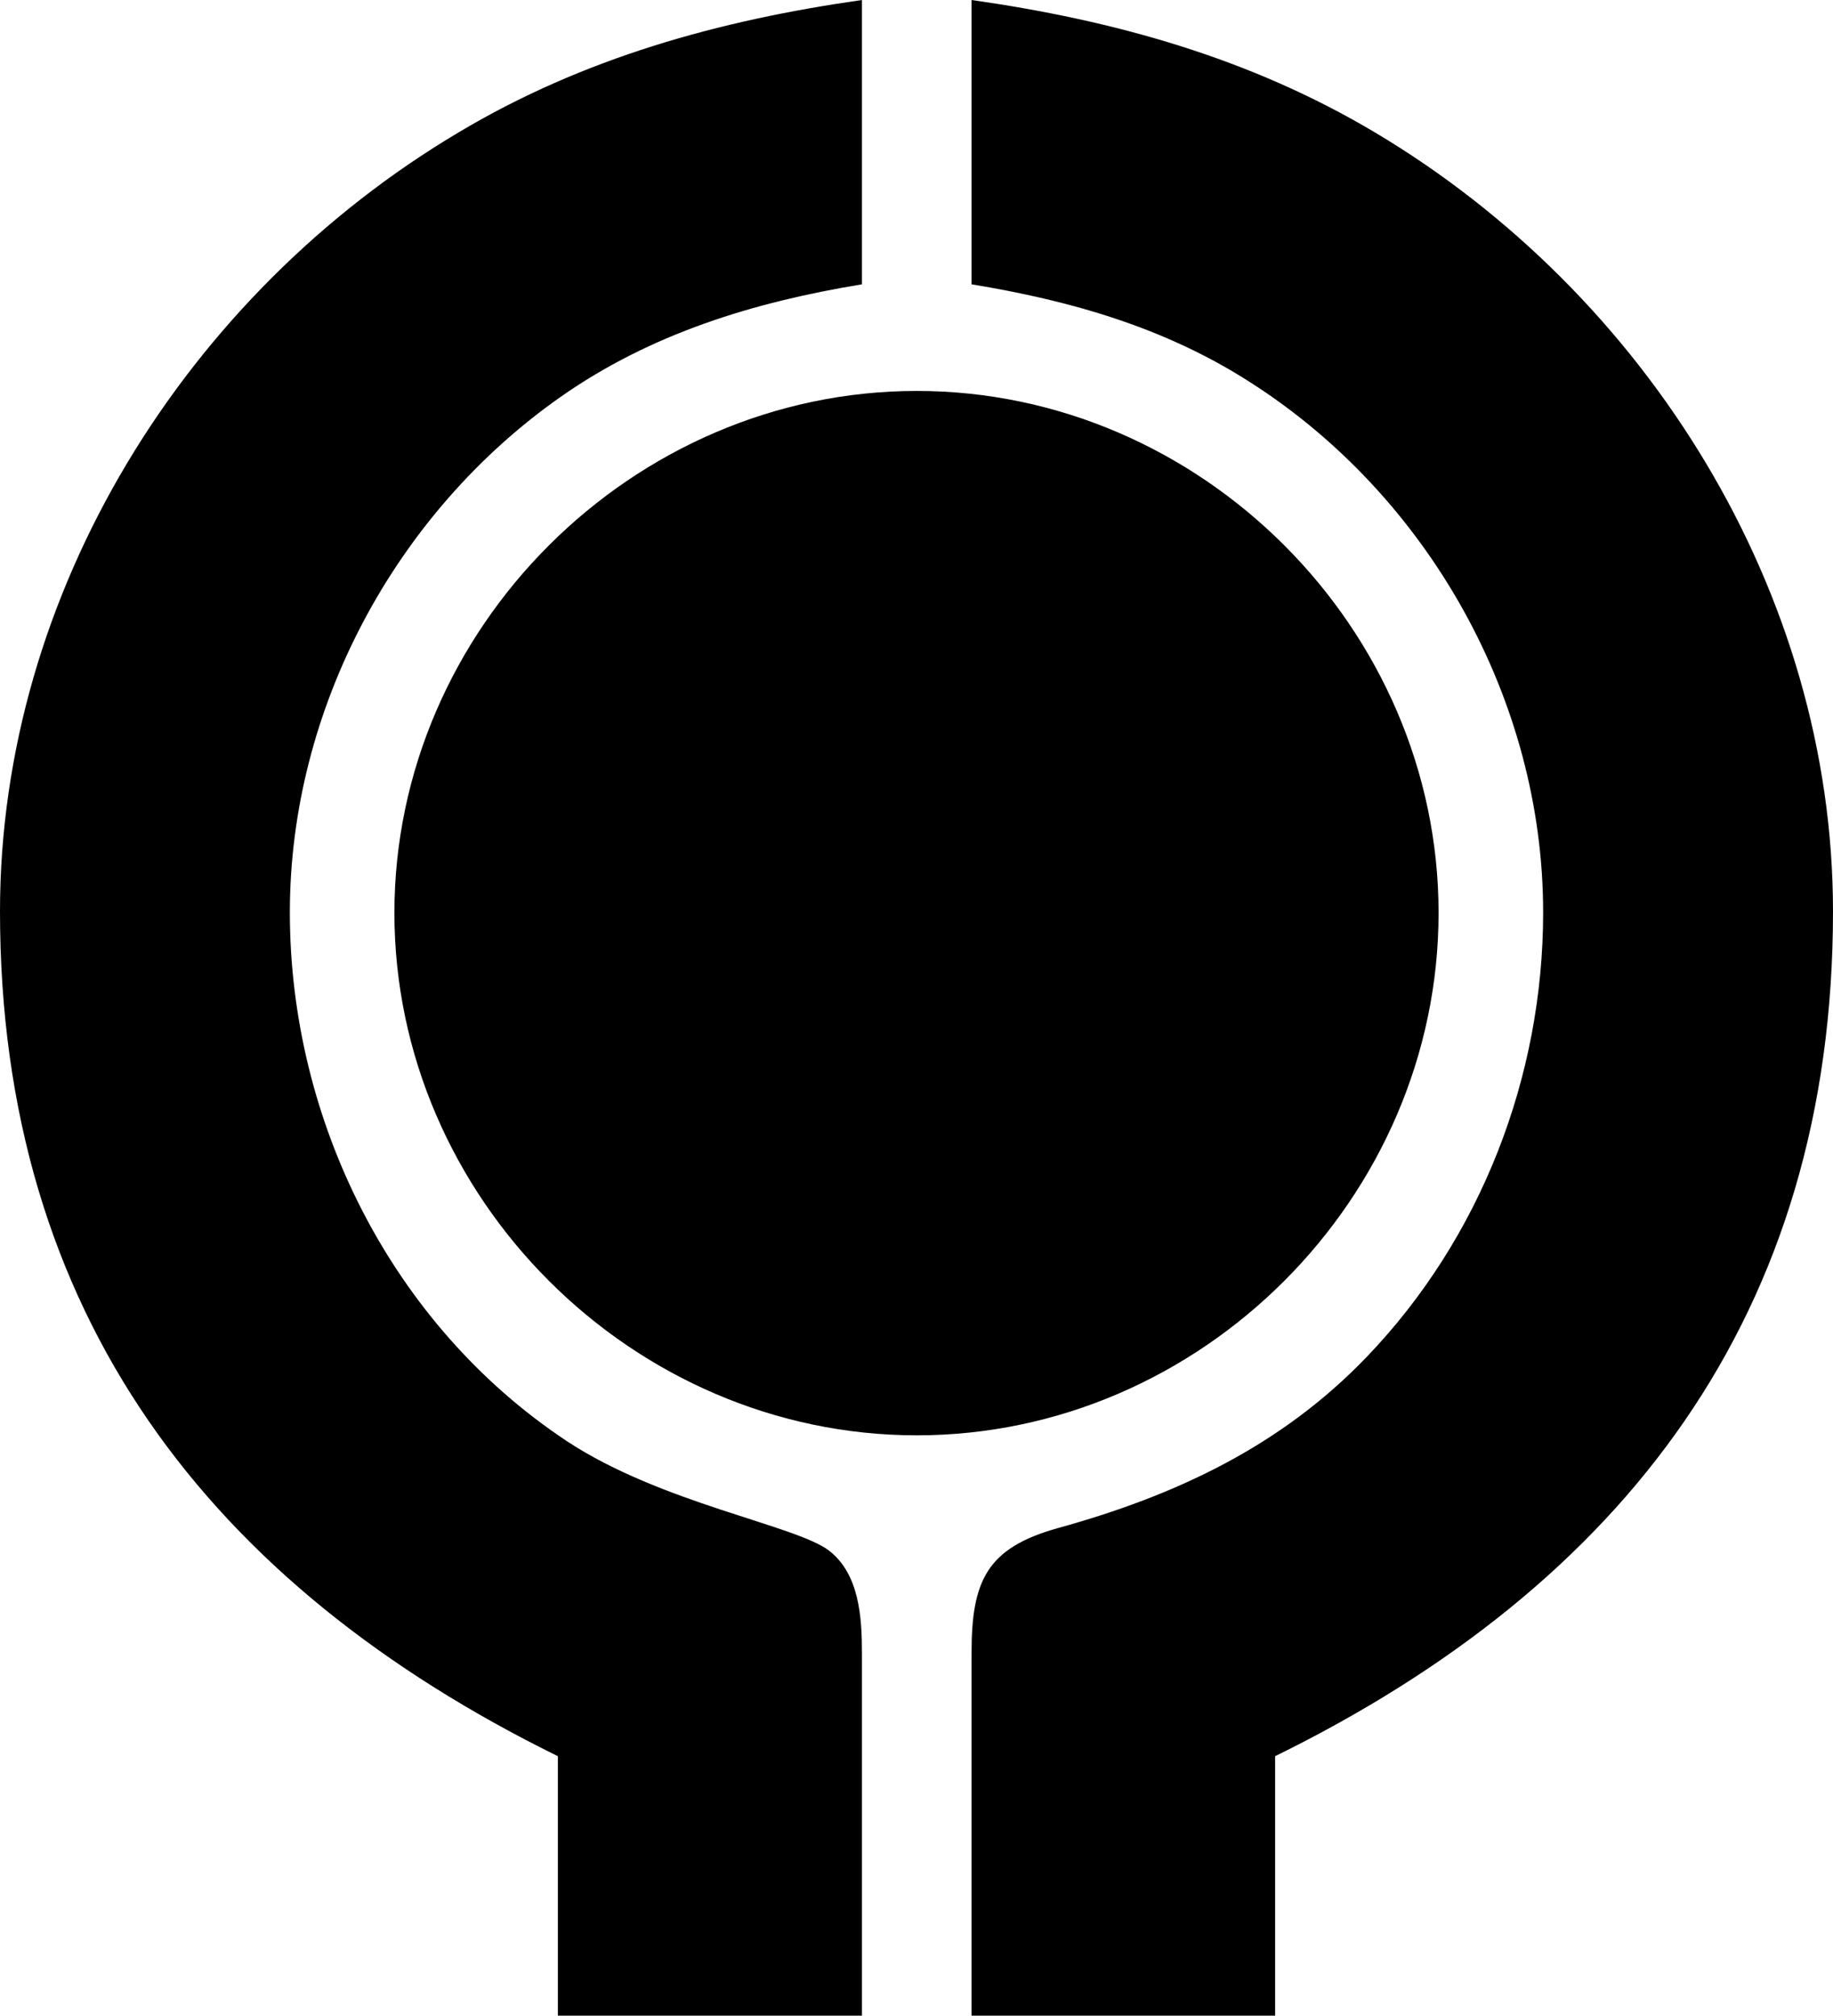
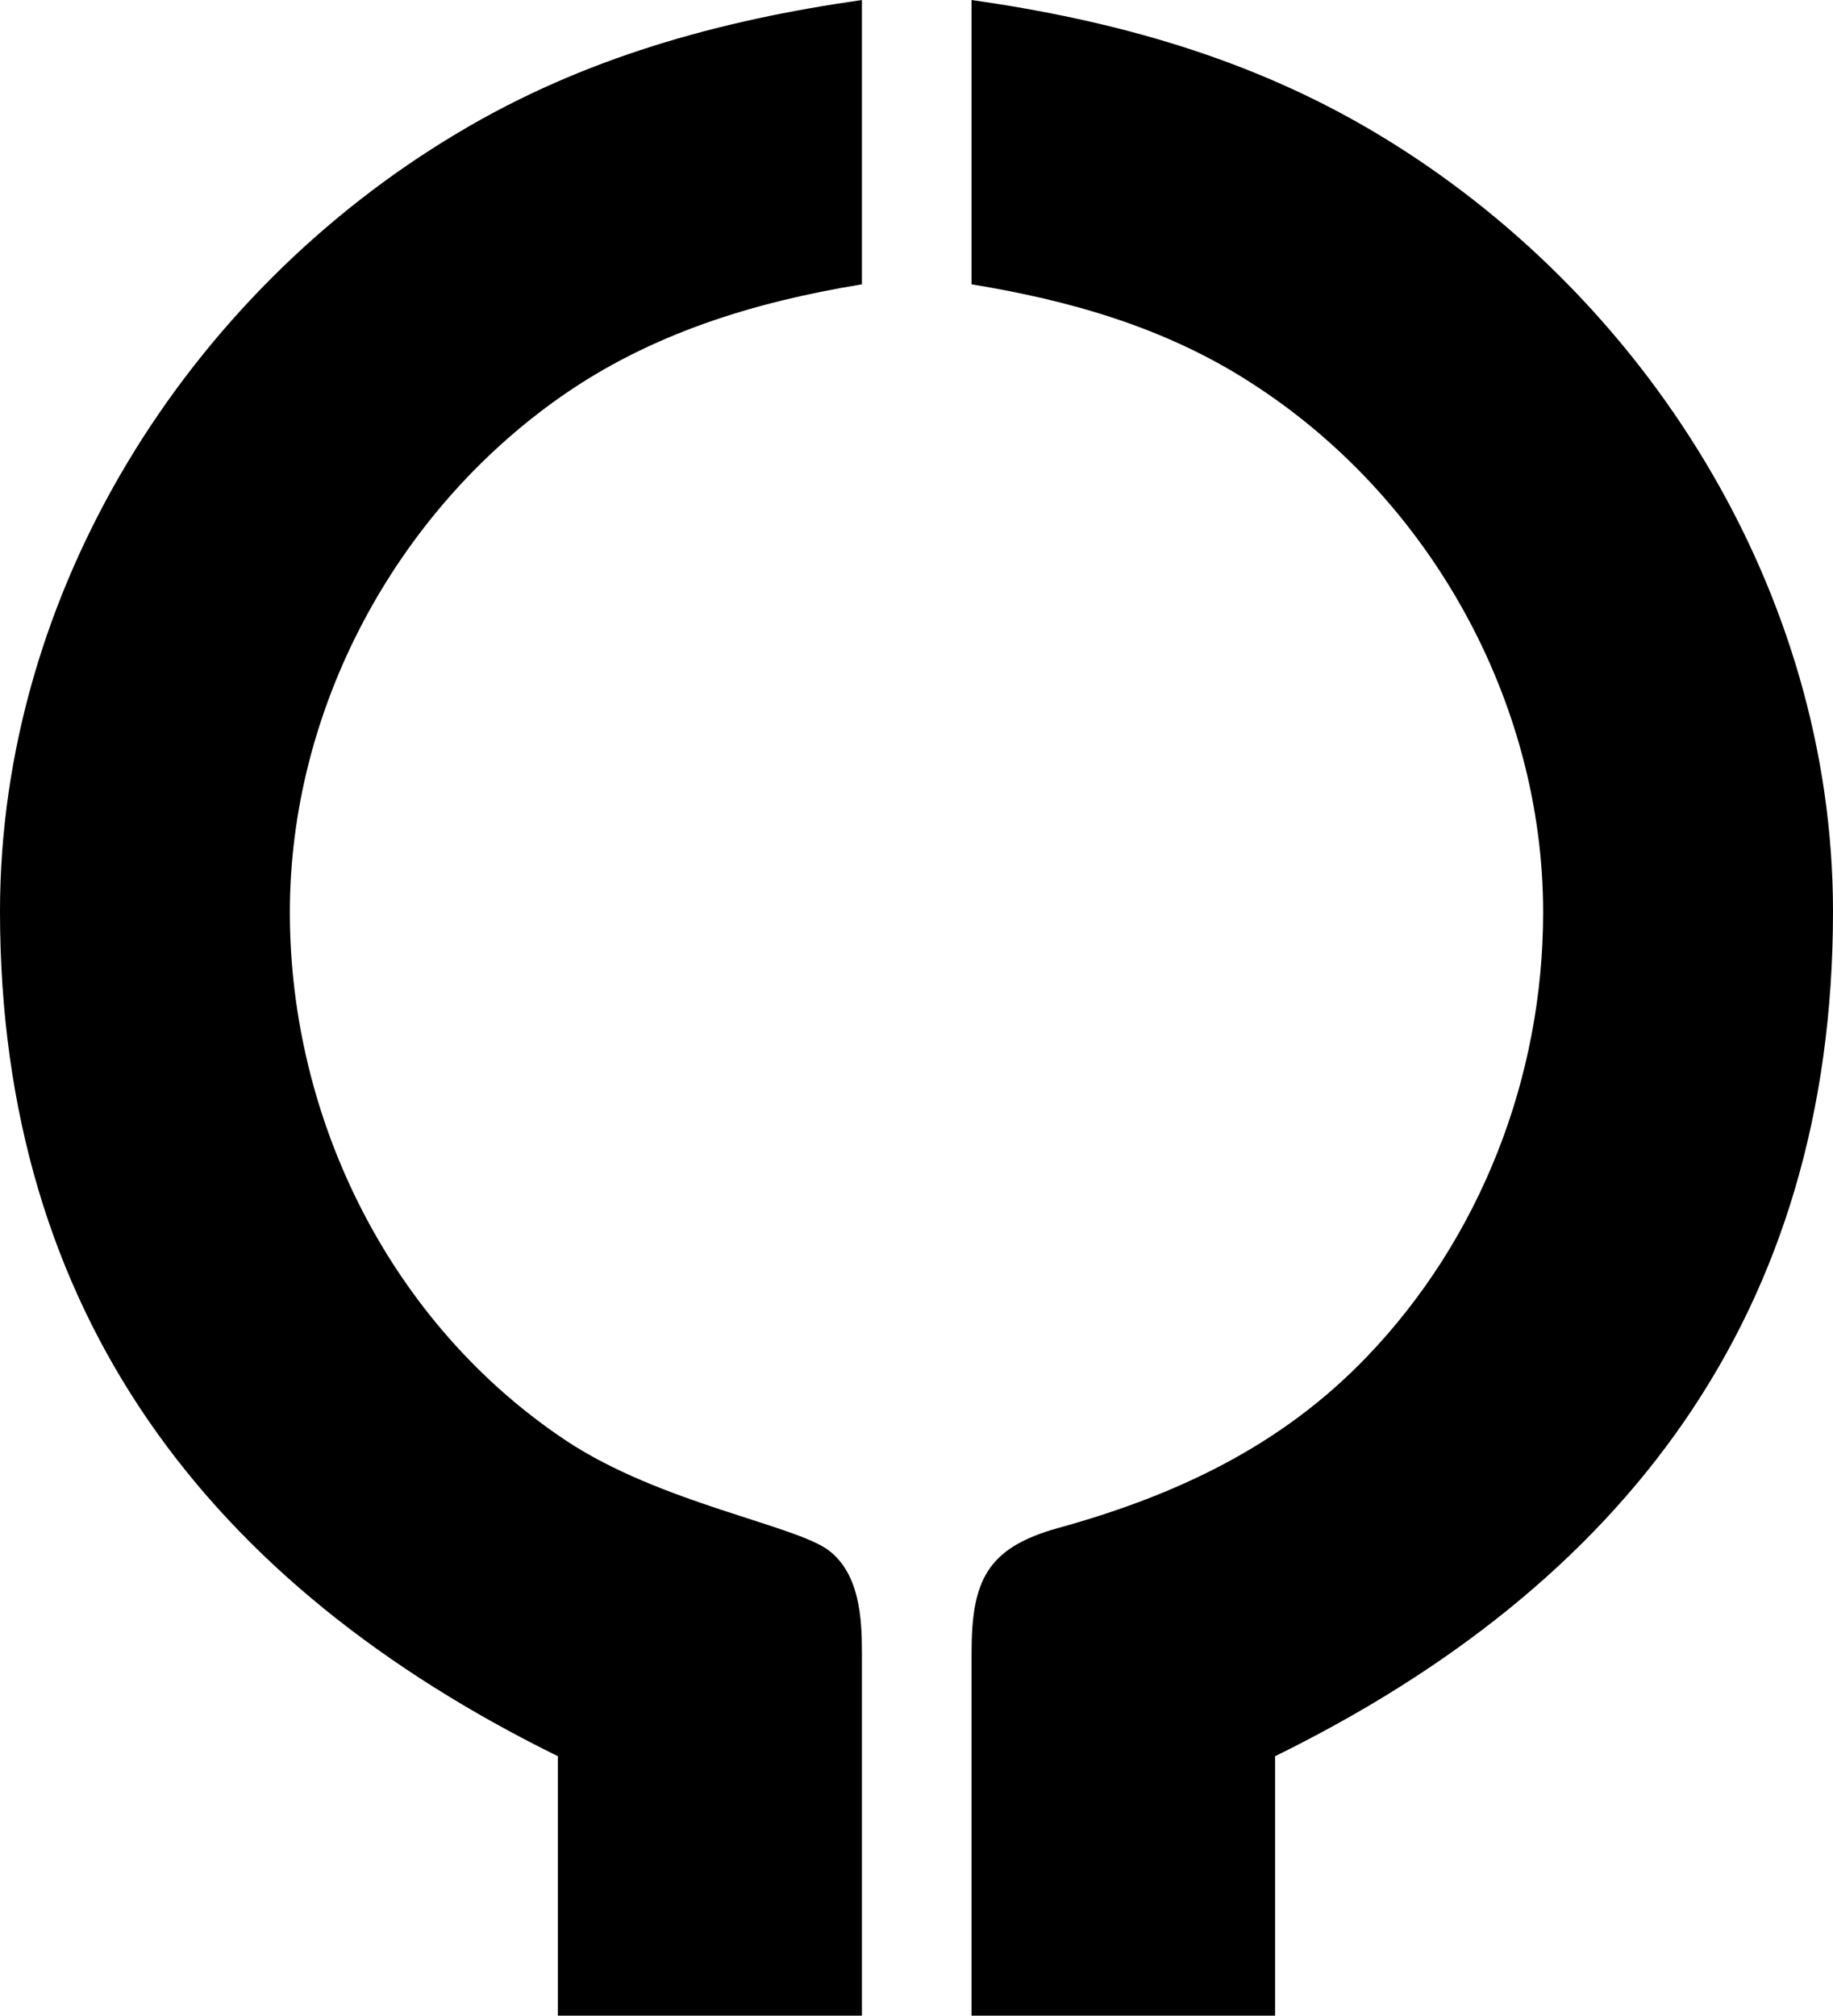
<svg xmlns="http://www.w3.org/2000/svg" width="361.102" height="397">
  <path d="M191.398 397v-71.5c0-14.102 3-20.602 16.903-24.5 23.199-6.398 44-16.102 60.898-33.7C291.7 243.899 304 212.103 304 179.7c0-41.802-22.602-82-57.7-104.4-16.8-10.8-35.402-16.1-54.902-19.3V0c28.102 4 54.801 11.398 79.5 26.102 53.403 31.796 90.204 90.5 90.204 153.398 0 79.398-41.301 132.7-109.903 166.398V397h-59.8m-21.599 0h-59.902v-51.102C41.398 312.2 0 258.898 0 179.5 0 116.602 36.8 57.898 90.3 26.102 114.899 11.398 141.7 4 169.8 0v56c-21.3 3.5-41.6 9.7-59.402 22.2-32.597 22.902-53.296 61.5-53.296 101.5 0 41 20 81.198 54.5 104.1 18.597 12.302 45.199 16.598 51.699 21.598 6 4.602 6.5 13.204 6.5 20.102V397" />
-   <path d="M180.602 77c56 0 102.796 46.8 102.796 102.8 0 56.098-46.796 102.9-102.796 102.9-56 0-102.903-46.802-102.903-102.9 0-56 46.903-102.8 102.903-102.8" />
</svg>